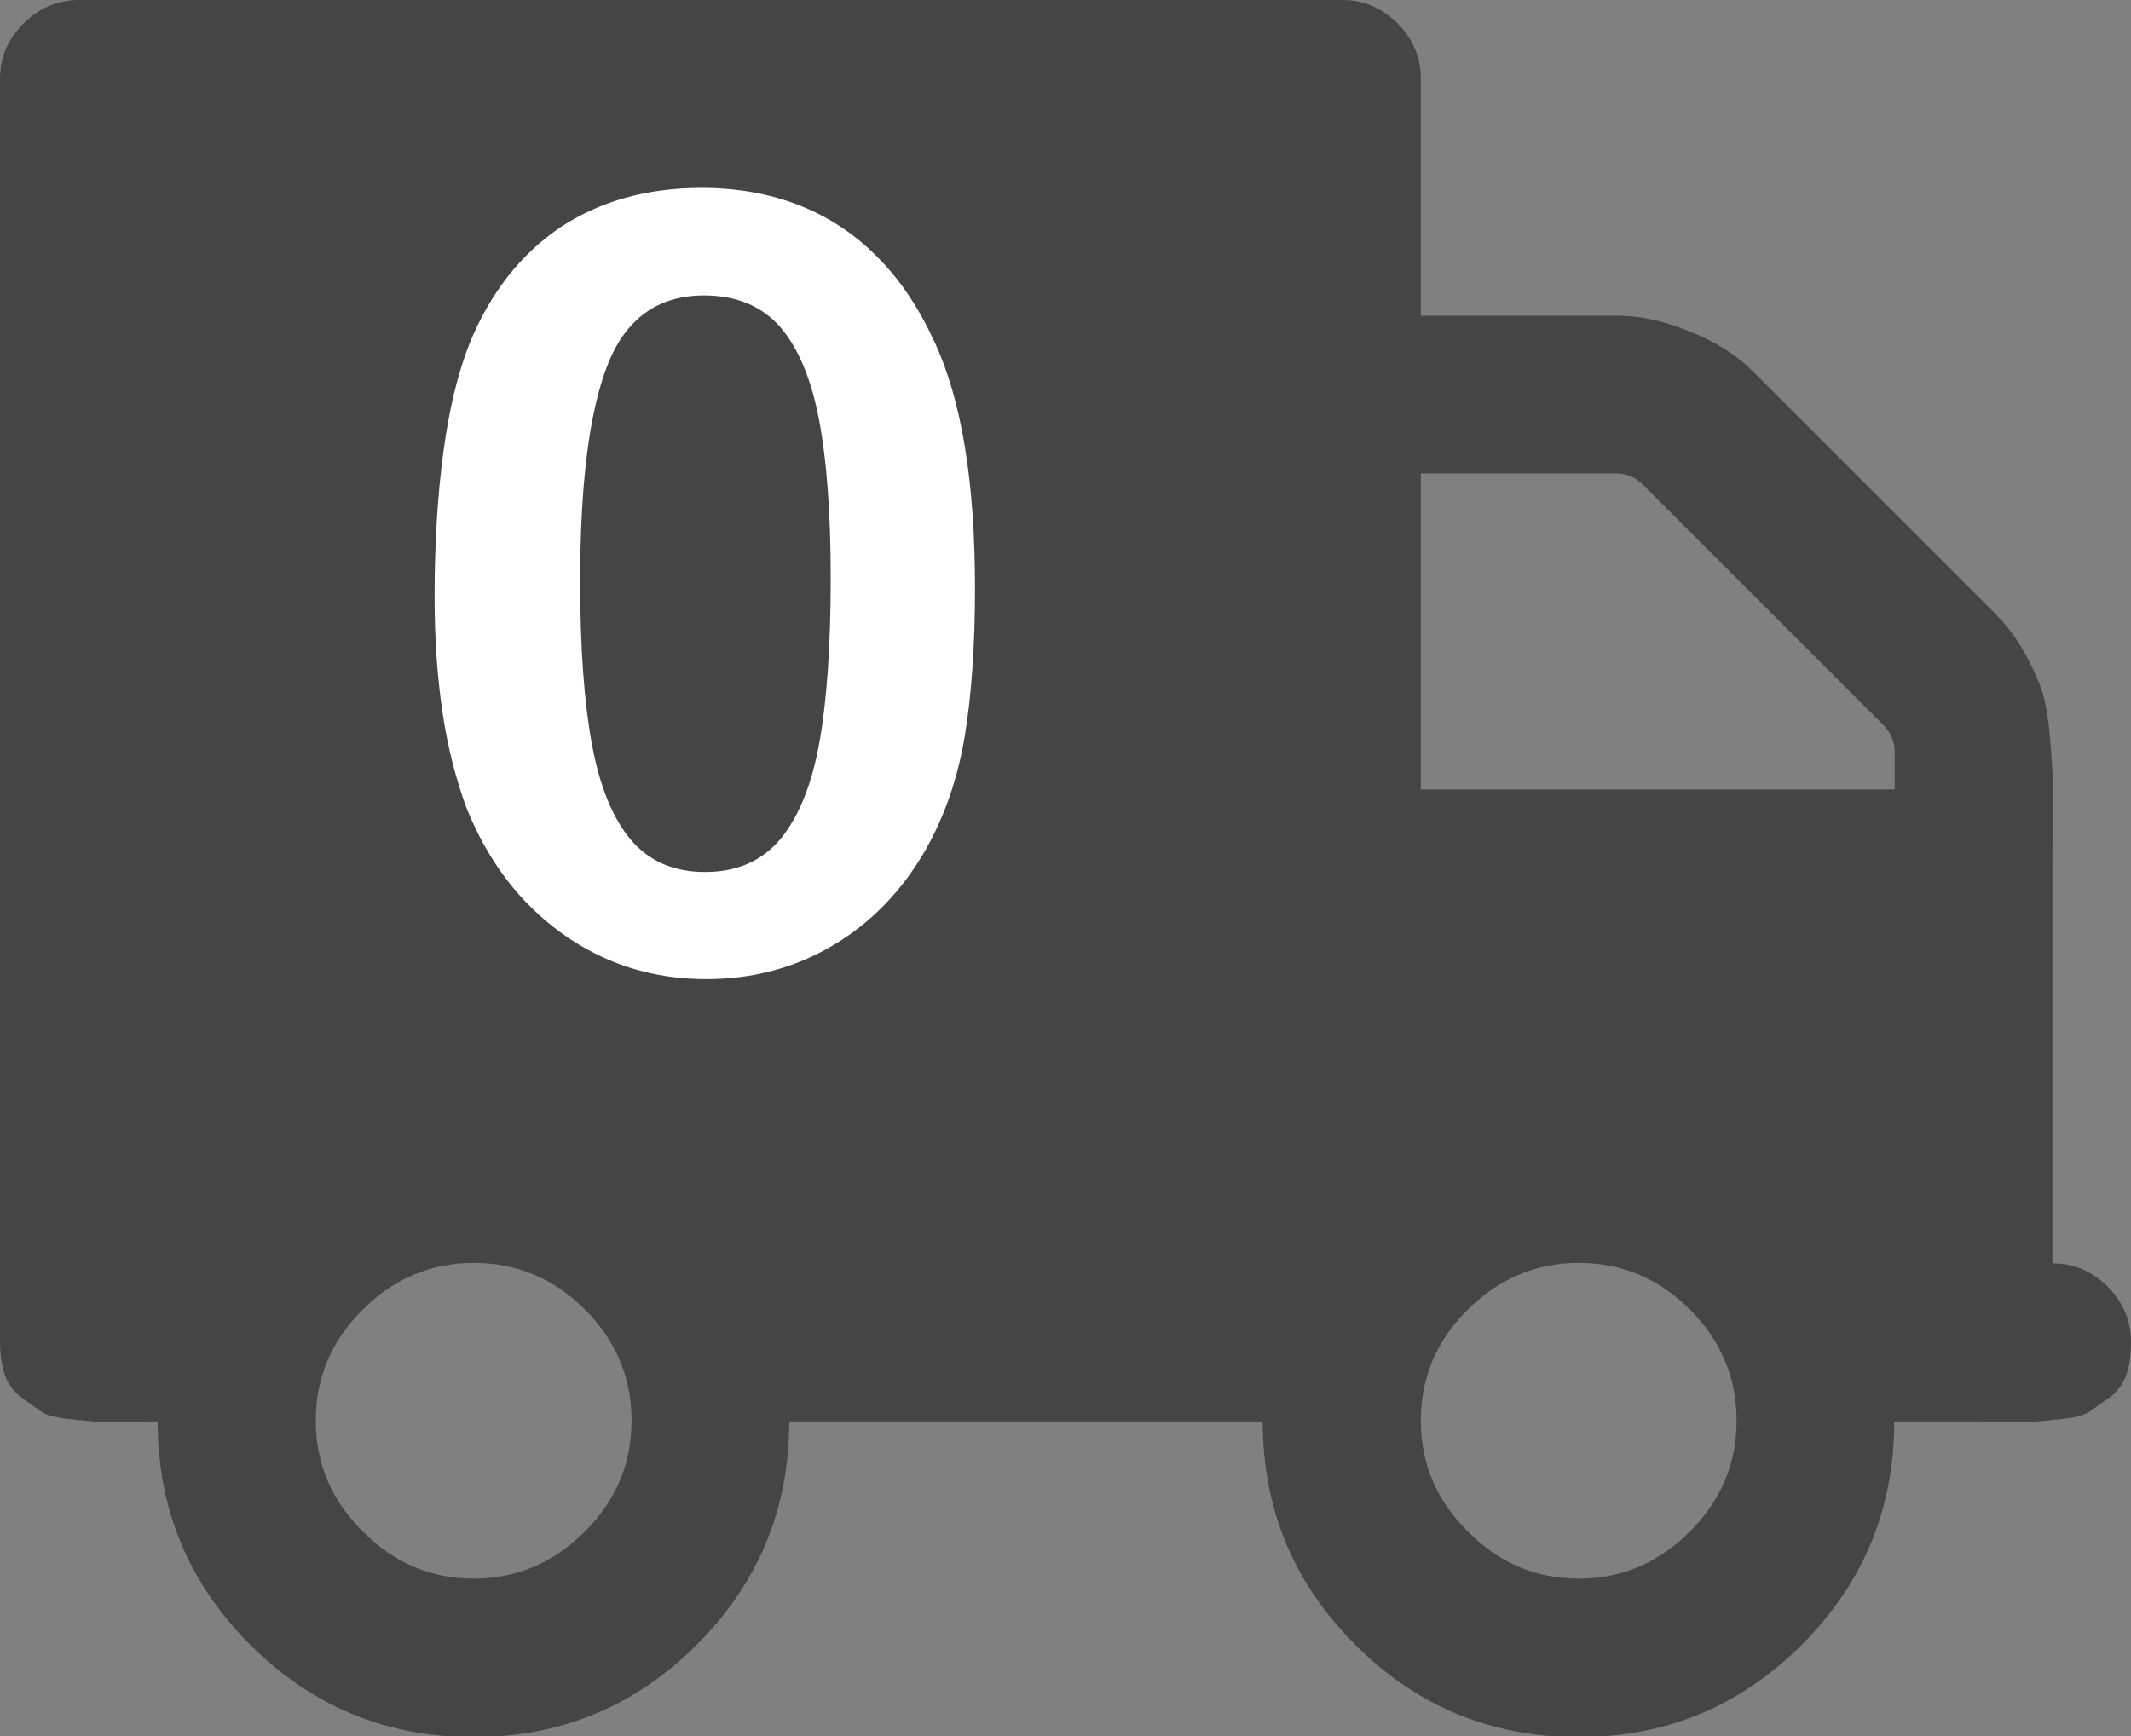
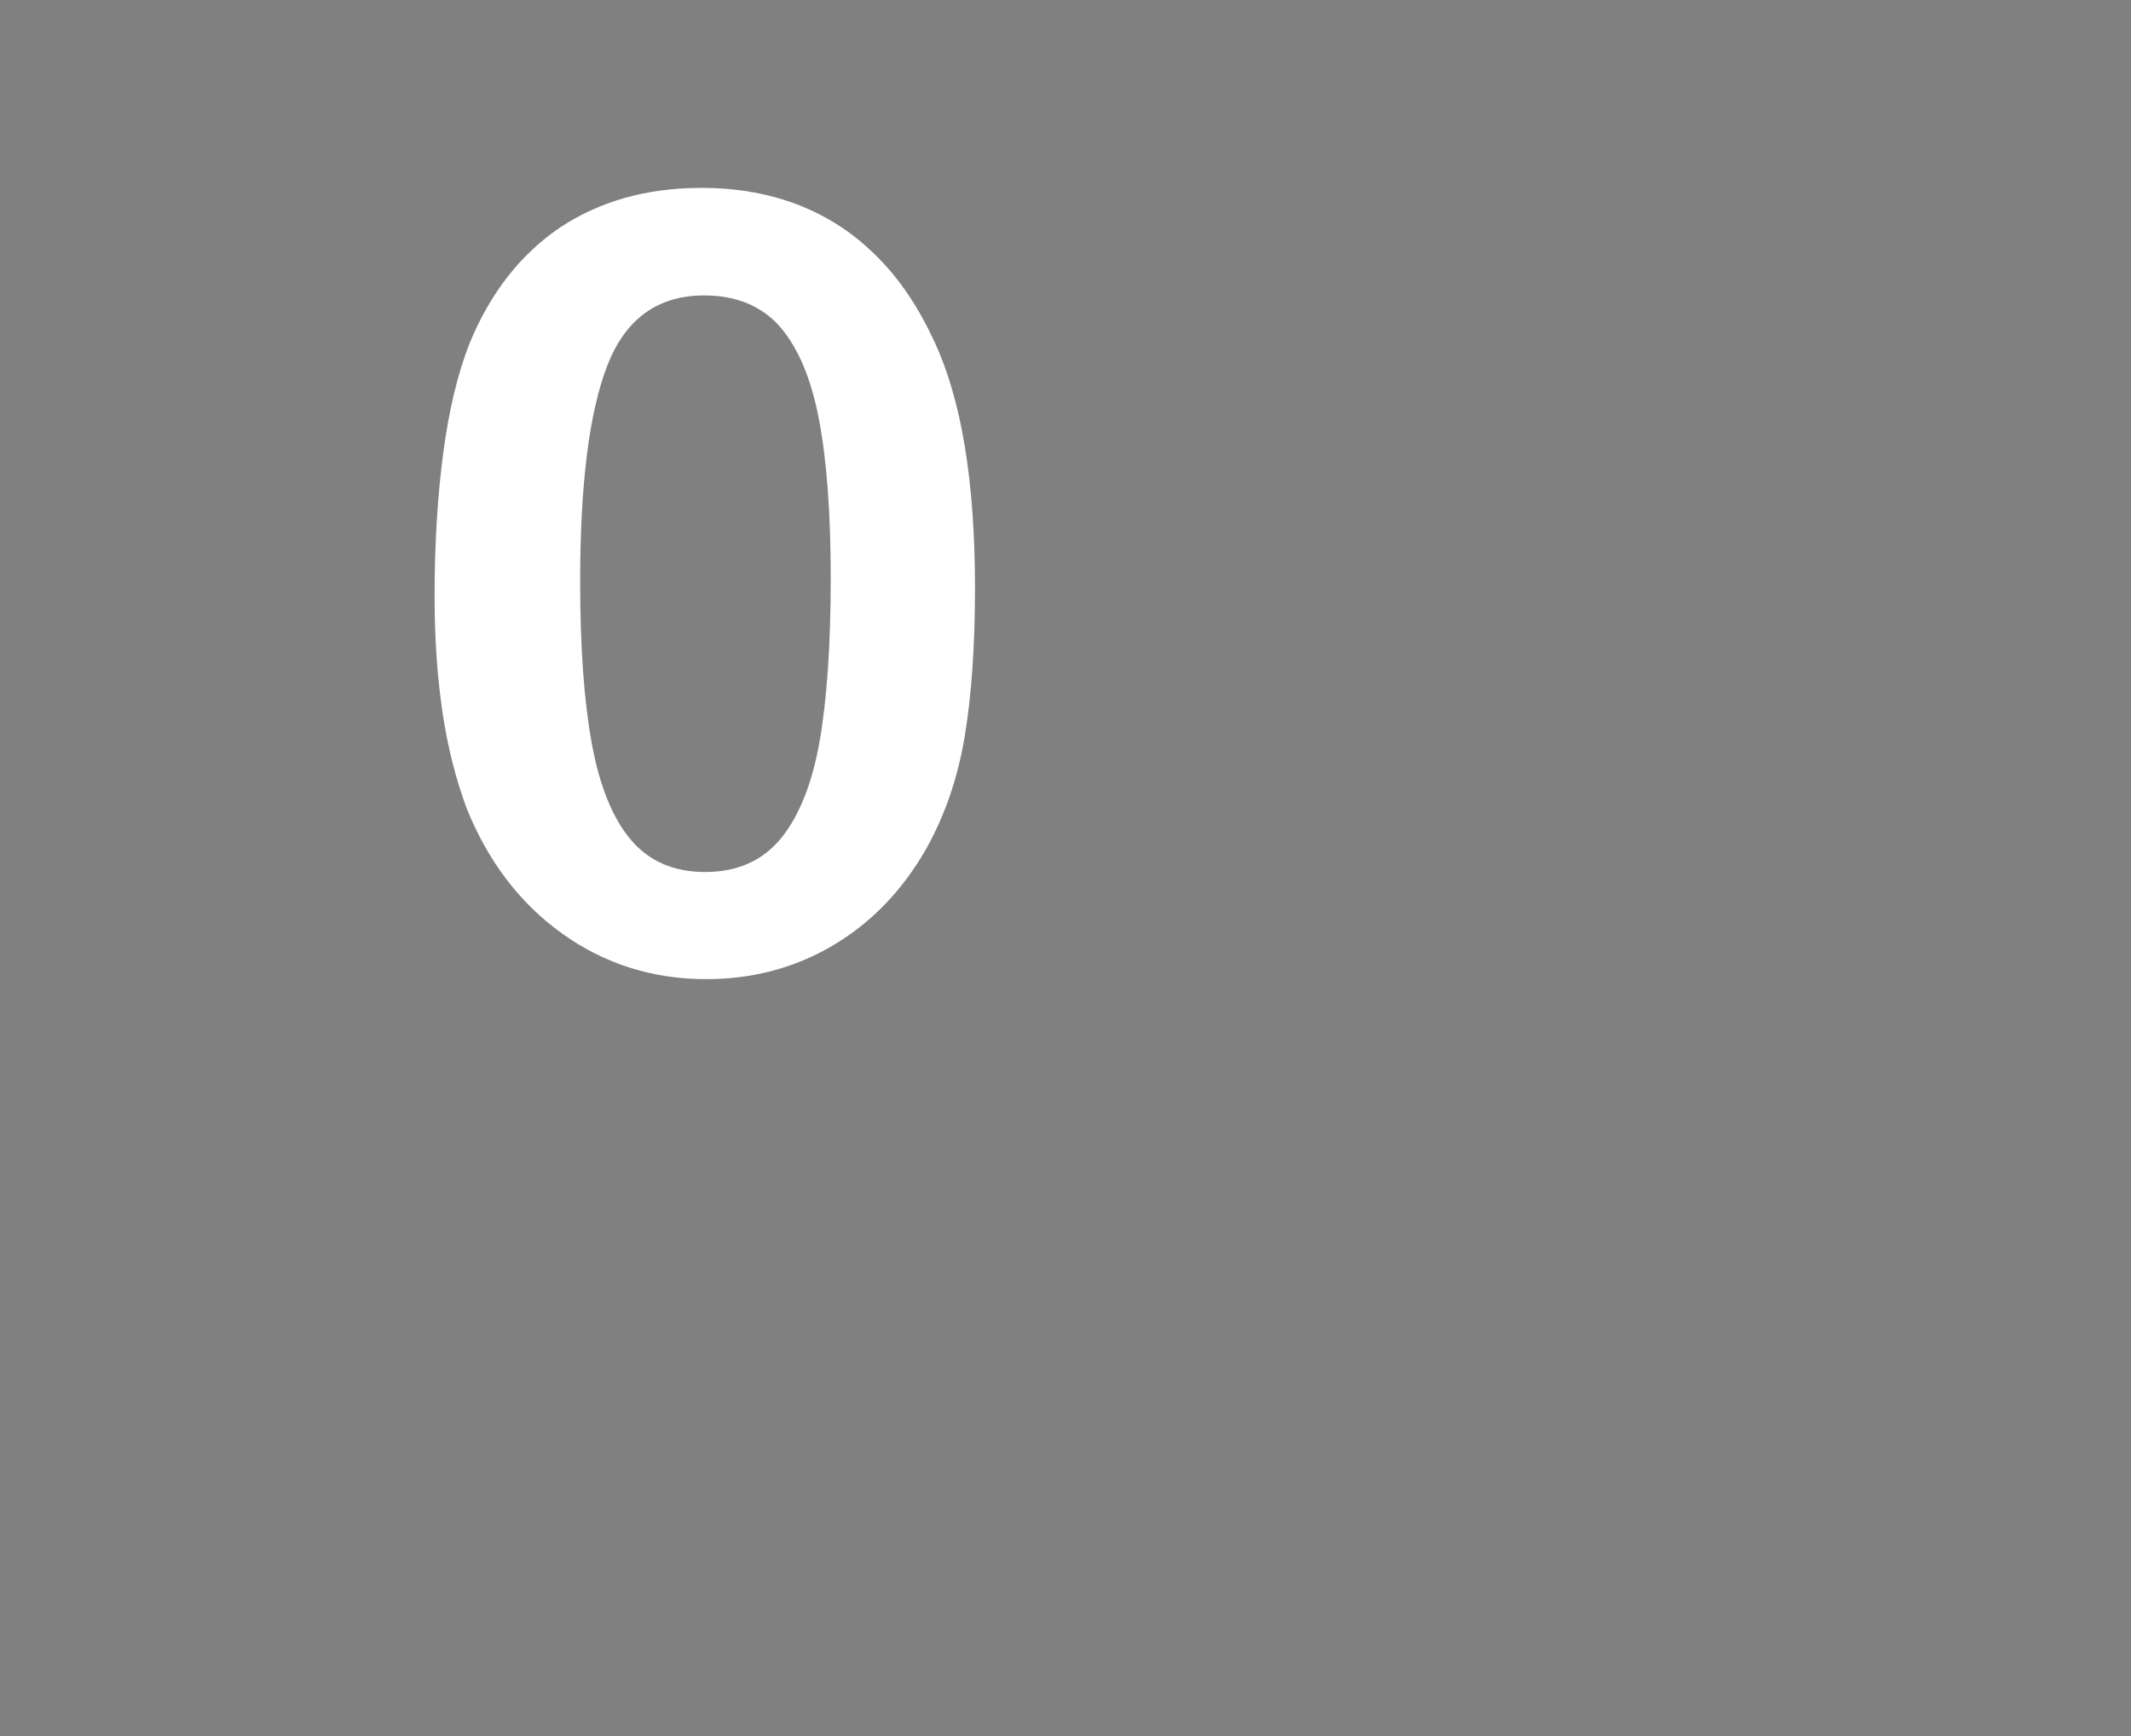
<svg xmlns="http://www.w3.org/2000/svg" version="1.1" id="Capa_1" x="0px" y="0px" viewBox="0 45.7 493.3 402" enable-background="new 0 45.7 493.3 402" xml:space="preserve">
  <rect x="0" y="45.7" width="493.3" height="402" fill="#808080" stroke="none" />
  <g>
-     <path fill="#454545" d="M0,64l0,292.4c0,2.9,0.4,5.4,1.1,7.6c0.8,2.2,2,3.9,3.9,5.3c1.8,1.3,3.4,2.4,4.7,3.3s3.6,1.4,6.7,1.7   c3.1,0.3,5.3,0.5,6.4,0.6c1.1,0.1,3.6,0.1,7.3,0c3.7-0.1,5.9-0.1,6.4-0.1c0,20.2,7.1,37.4,21.4,51.7c14.3,14.3,31.5,21.4,51.7,21.4   c20.2,0,37.4-7.1,51.7-21.4c14.3-14.3,21.4-31.5,21.4-51.7h109.6c0,20.2,7.1,37.4,21.4,51.7c14.3,14.3,31.5,21.4,51.7,21.4   c20.2,0,37.4-7.1,51.7-21.4c14.3-14.3,21.4-31.5,21.4-51.7h18.3c0.6,0,2.7,0,6.4,0.1c3.7,0.1,6.1,0.1,7.3,0   c1.1-0.1,3.3-0.3,6.4-0.6c3.1-0.3,5.4-0.9,6.7-1.7c1.3-0.9,2.9-2,4.7-3.3c1.8-1.3,3.1-3.1,3.9-5.3c0.8-2.2,1.1-4.7,1.1-7.6   c0-4.9-1.8-9.2-5.4-12.8c-3.6-3.6-7.9-5.4-12.8-5.4v-91.4c0-1.5,0-4.9,0.1-10c0.1-5.1,0.1-8.8,0-10.9c-0.1-2.1-0.3-5.4-0.7-9.9   c-0.4-4.5-1-8-1.9-10.6c-0.9-2.6-2.2-5.5-4-8.7c-1.8-3.2-4-6.1-6.4-8.6l-56.5-56.5c-3.6-3.6-8.4-6.7-14.4-9.1   c-6-2.5-11.6-3.7-16.7-3.7h-45.7V63.9c0-4.9-1.8-9.2-5.4-12.8c-3.6-3.6-7.9-5.4-12.8-5.4H18.3c-4.9,0-9.2,1.8-12.8,5.4   C1.8,54.7,0,59,0,64z M328.9,374.6c0-9.9,3.6-18.5,10.9-25.7c7.2-7.2,15.8-10.8,25.7-10.8c9.9,0,18.5,3.6,25.7,10.8   c7.2,7.2,10.8,15.8,10.8,25.7c0,9.9-3.6,18.5-10.8,25.7c-7.2,7.2-15.8,10.9-25.7,10.9c-9.9,0-18.5-3.6-25.7-10.9   C332.5,393.1,328.9,384.5,328.9,374.6z M328.9,155.3H374c2.5,0,4.6,0.9,6.3,2.6l55.7,55.7c1.7,1.7,2.6,3.8,2.6,6.3v8.6H328.9V155.3   z M73.1,374.6c0-9.9,3.6-18.5,10.9-25.7c7.2-7.2,15.8-10.8,25.7-10.8c9.9,0,18.5,3.6,25.7,10.8c7.2,7.2,10.8,15.8,10.8,25.7   c0,9.9-3.6,18.5-10.8,25.7c-7.2,7.2-15.8,10.9-25.7,10.9c-9.9,0-18.5-3.6-25.7-10.9C76.7,393.1,73.1,384.5,73.1,374.6z" />
-   </g>
+     </g>
  <g>
    <path fill="#FFFFFF" d="M225.7,181.9c0,13.3-0.8,24.8-2.4,34.4c-1.6,9.6-4.6,18.3-9,26.1c-5.5,9.6-12.7,17-21.5,22.2   s-18.6,7.8-29.3,7.8c-12.4,0-23.5-3.5-33.3-10.5c-9.8-7-17.2-16.7-22.2-29.1c-2.5-6.8-4.4-14.2-5.6-22.4c-1.2-8.2-1.8-17-1.8-26.6   c0-12.3,0.7-23.4,2-33.2c1.3-9.8,3.3-18.3,6.1-25.4c4.8-11.7,11.8-20.6,20.9-26.8c9.2-6.1,20.1-9.2,32.8-9.2c8.4,0,16,1.4,22.8,4.1   c6.8,2.7,12.8,6.7,18,12c5.2,5.2,9.5,11.7,13.1,19.5C222.6,138.3,225.7,157.3,225.7,181.9z M192.3,179.5c0-14.9-0.9-27.1-2.7-36.6   c-1.8-9.5-4.8-16.6-9-21.5c-4.2-4.8-10.1-7.3-17.6-7.3c-10.7,0-18.2,5.4-22.4,16.2c-4.2,10.8-6.3,27.5-6.3,50   c0,15.3,0.9,27.8,2.7,37.6c1.8,9.8,4.8,17.2,9,22.2c4.2,5,10,7.5,17.2,7.5c7.5,0,13.3-2.6,17.6-7.8c4.2-5.2,7.2-12.7,8.9-22.3   C191.4,207.9,192.3,195.2,192.3,179.5z" />
  </g>
</svg>